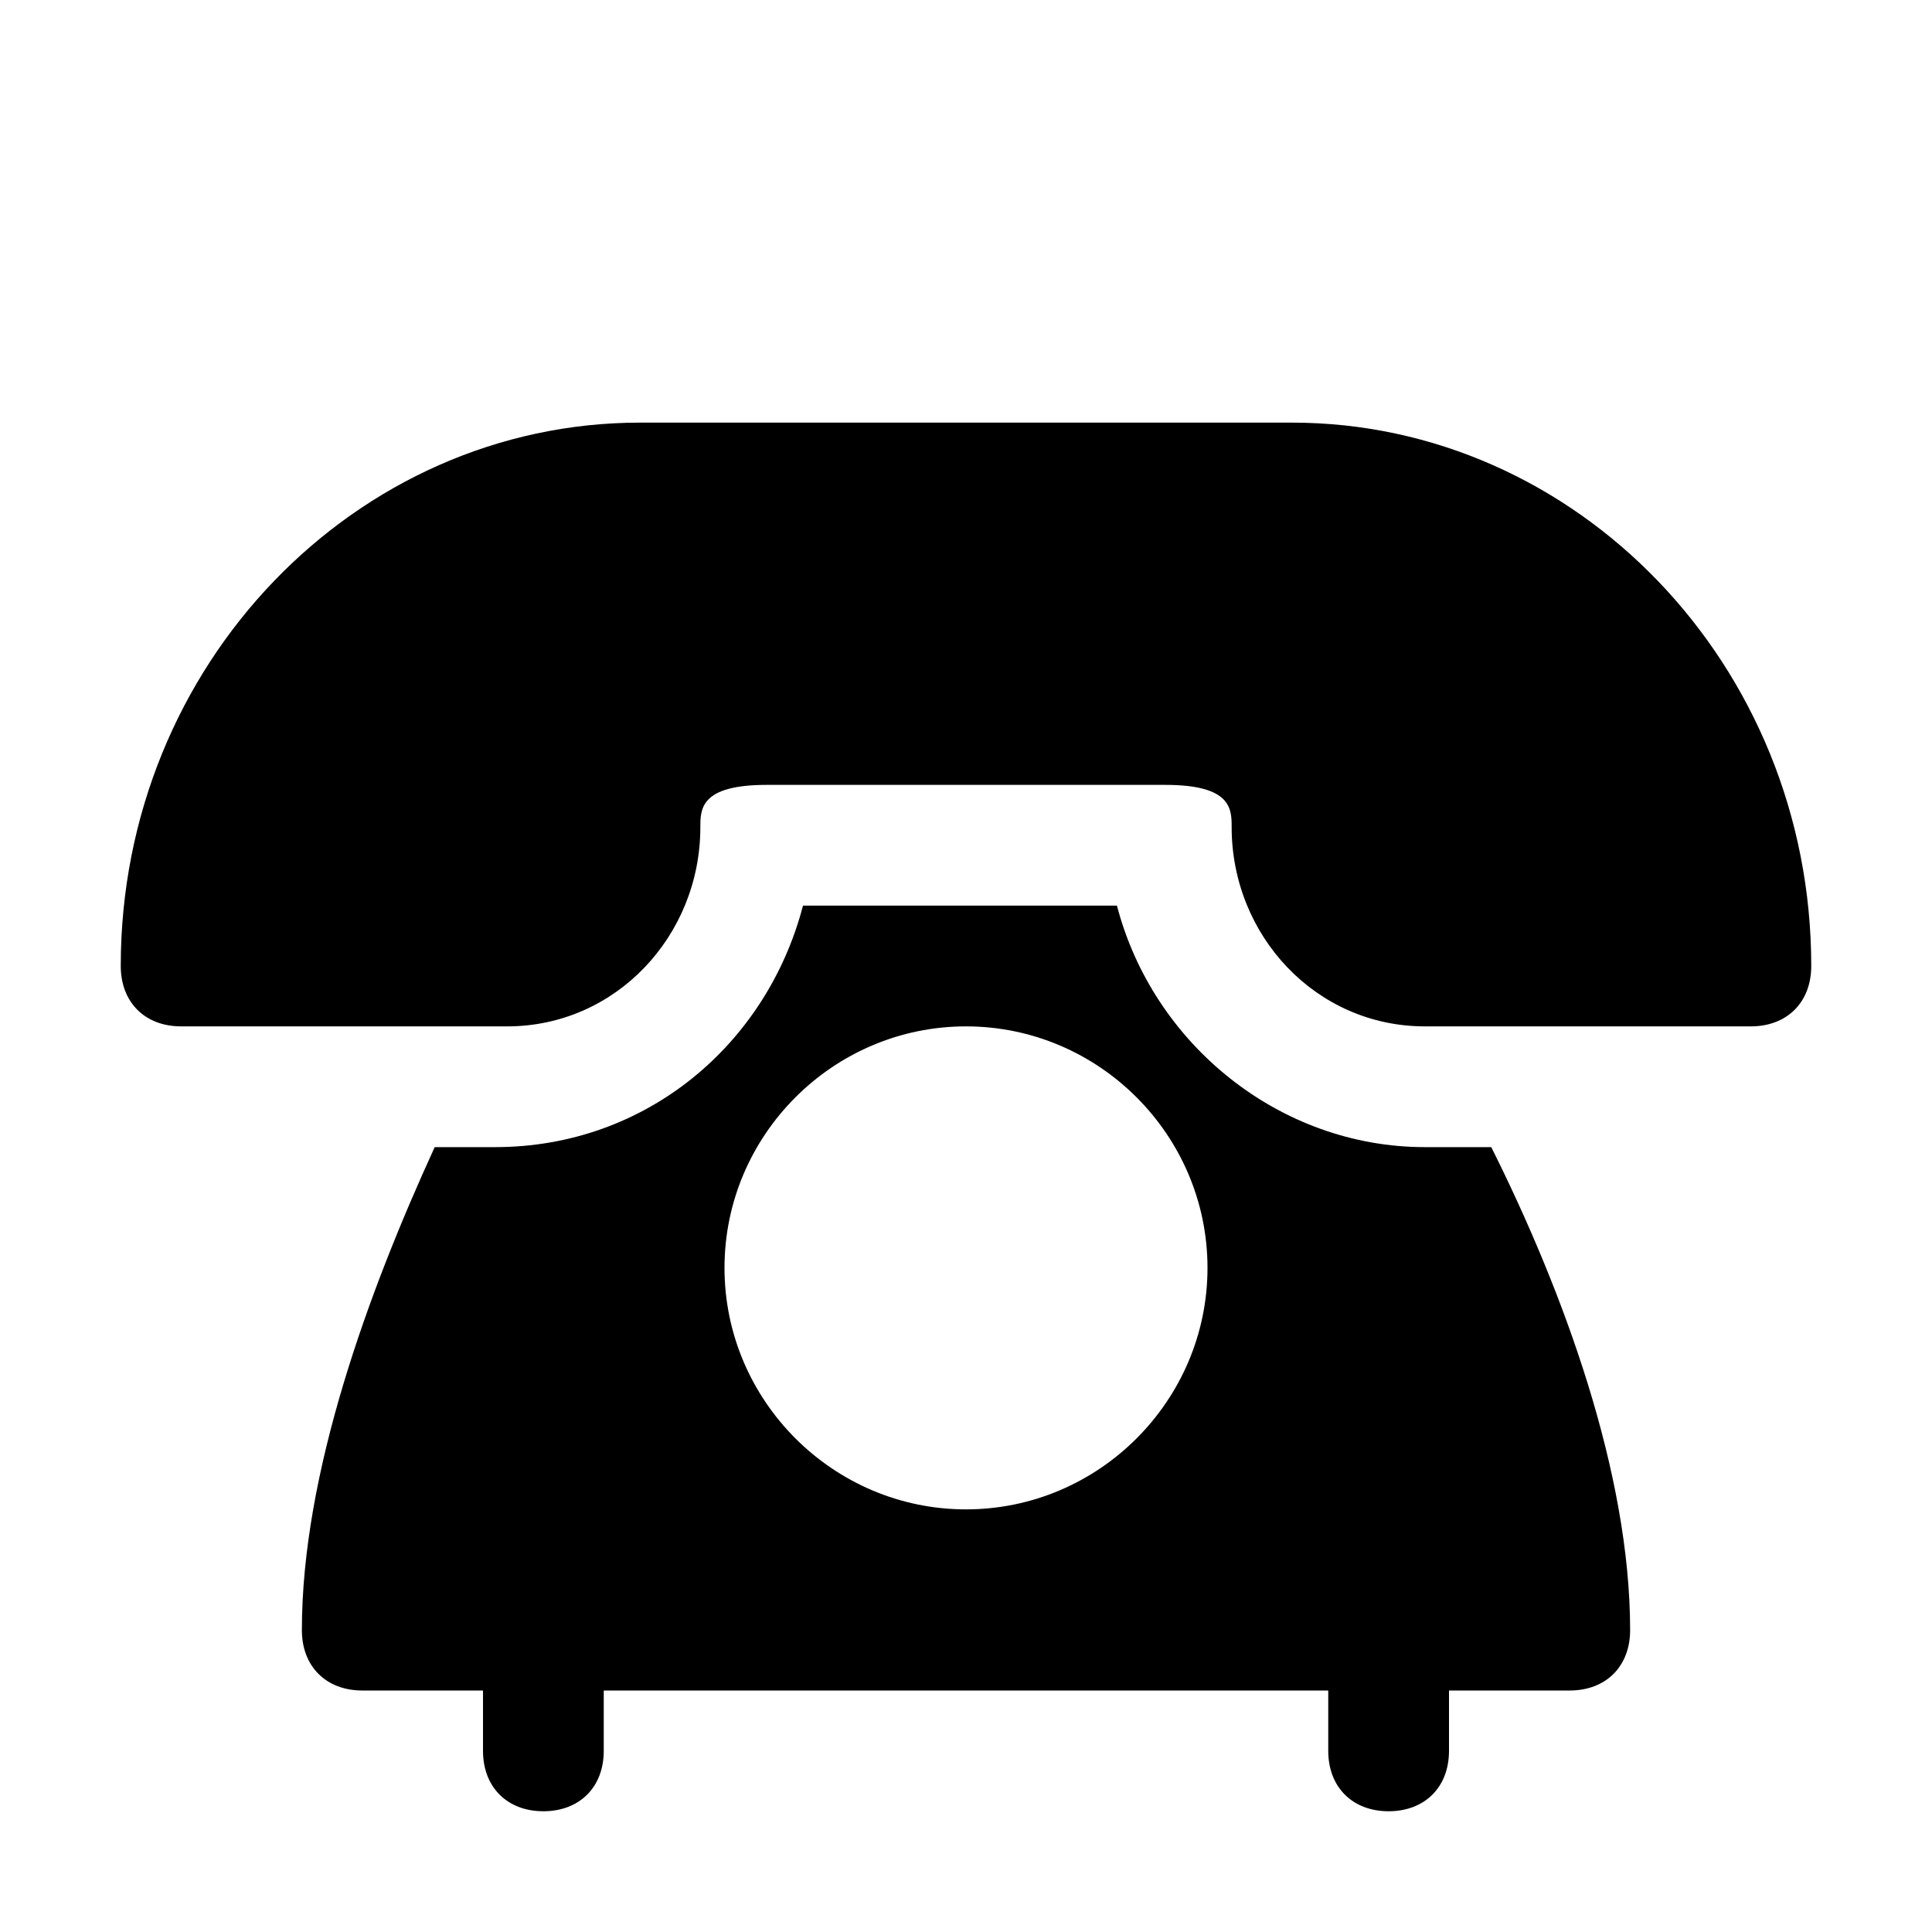
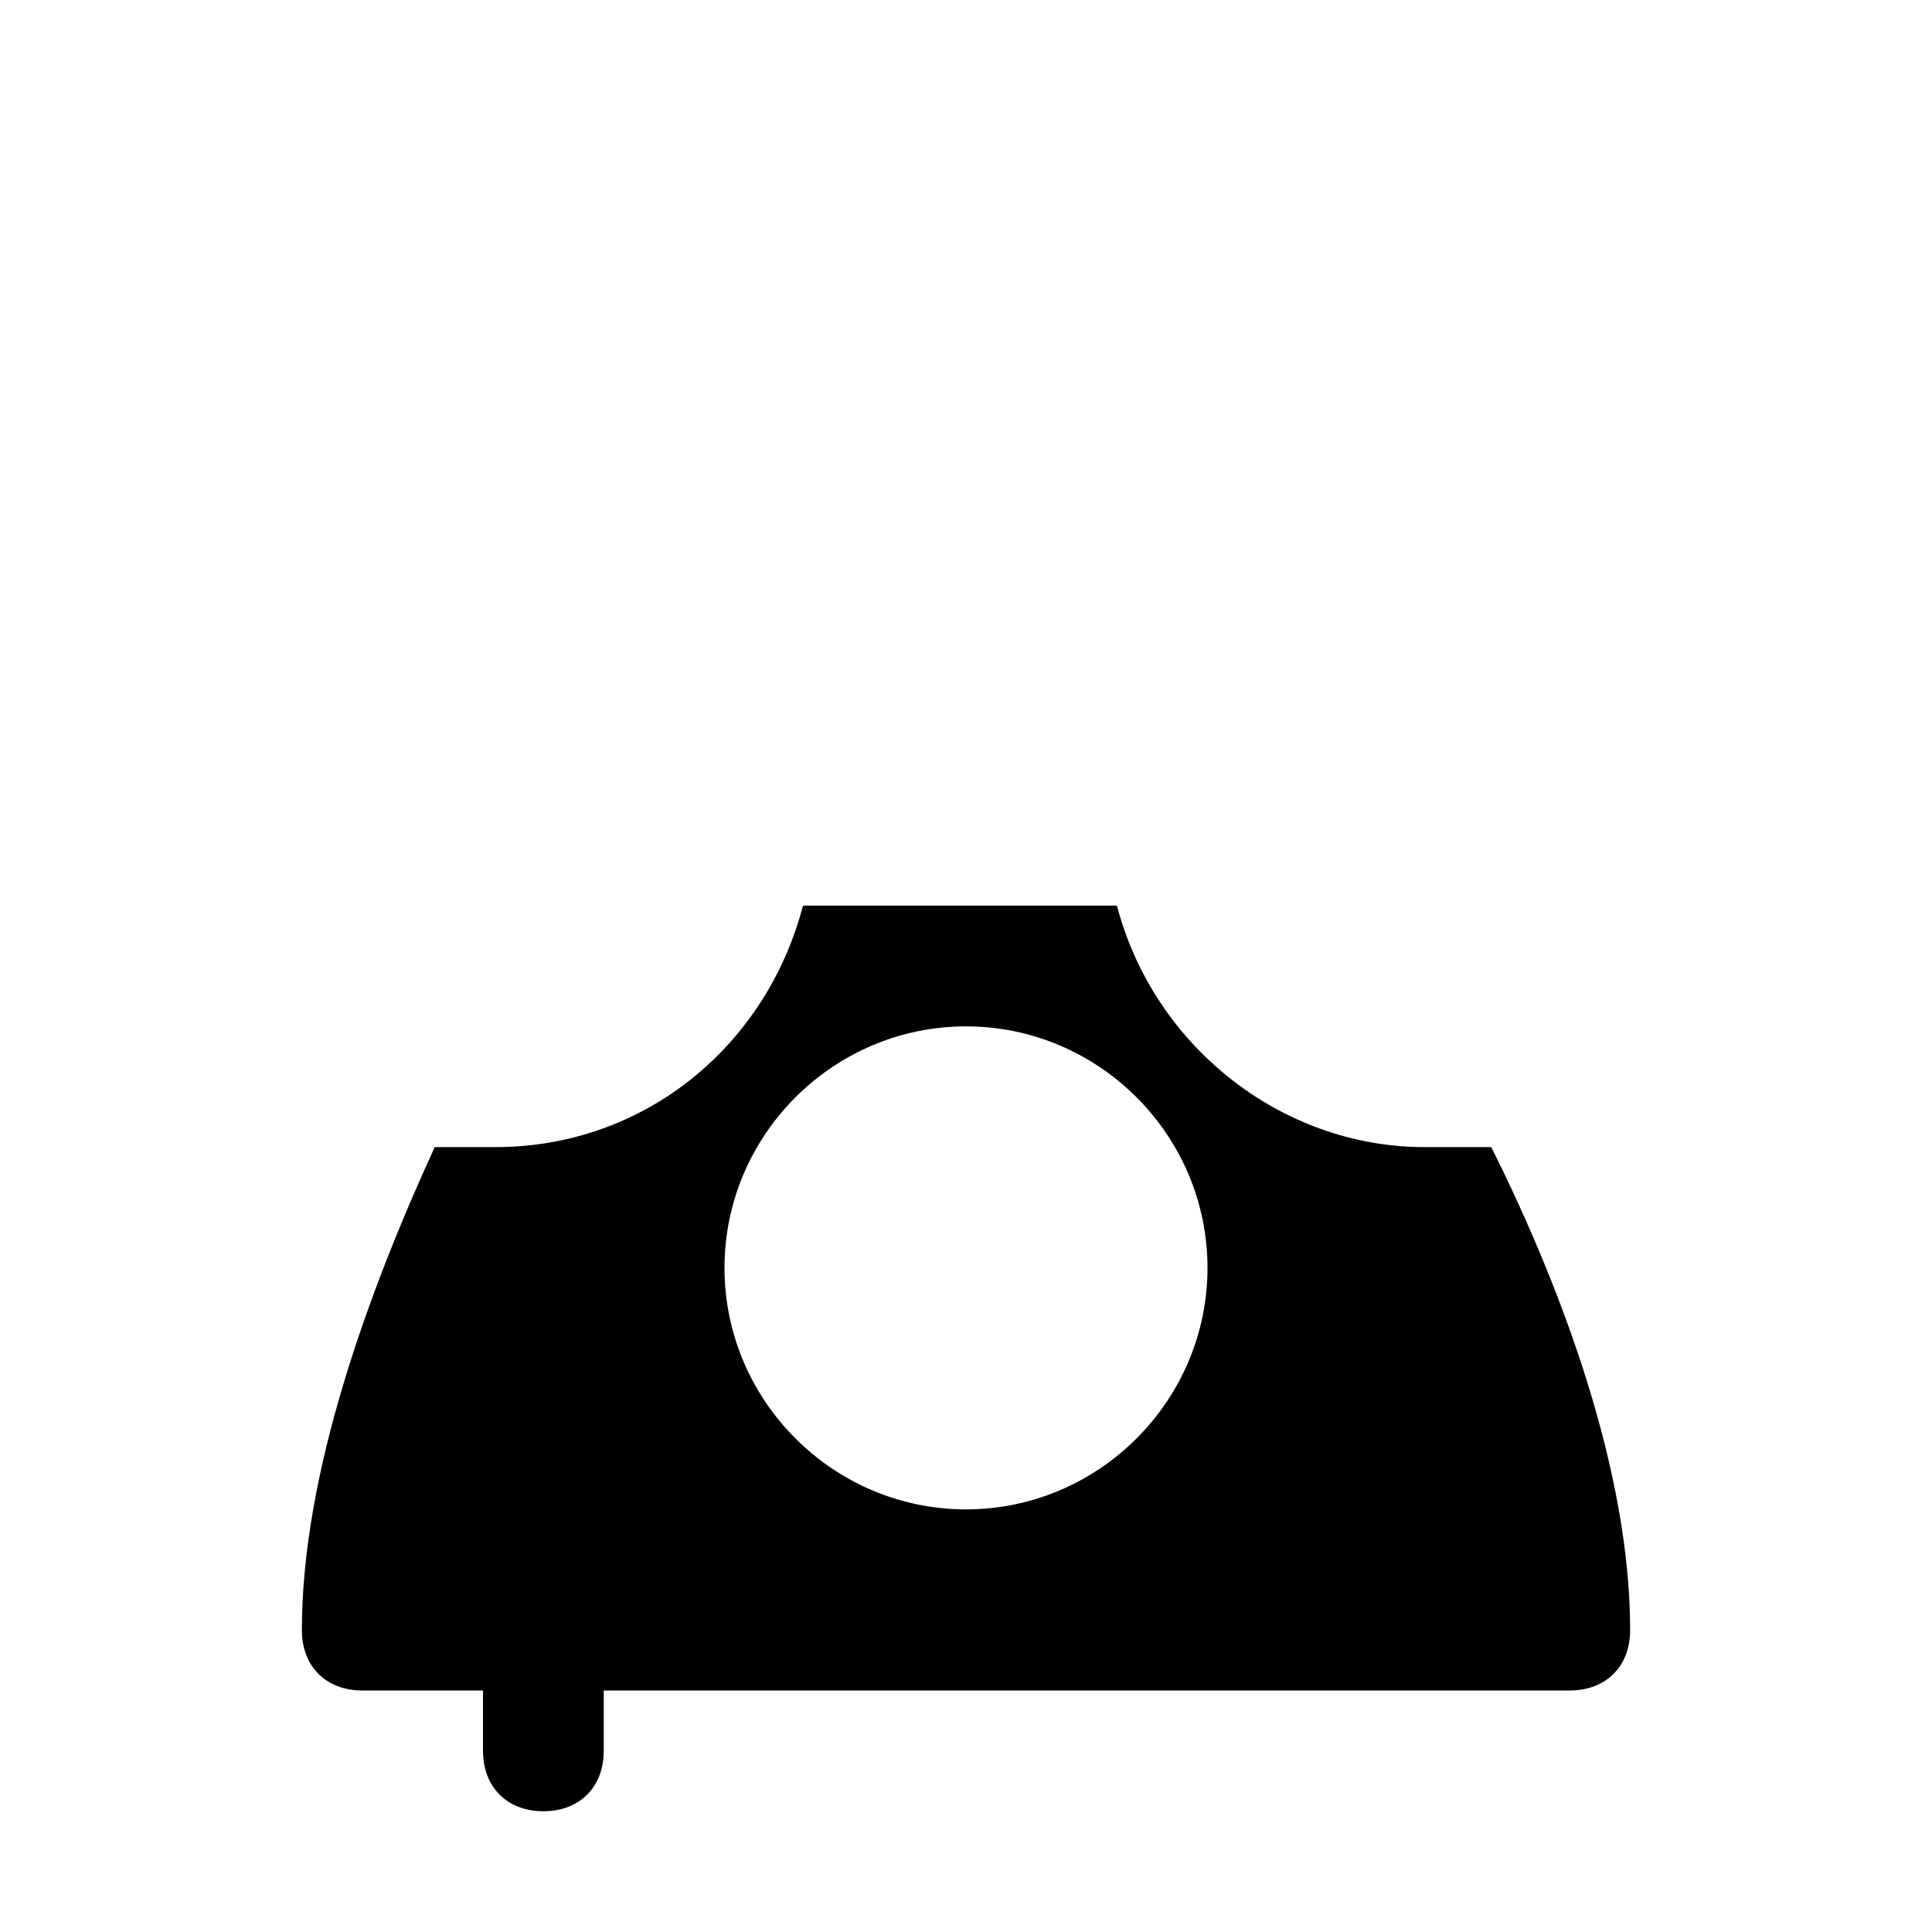
<svg xmlns="http://www.w3.org/2000/svg" fill="#000000" height="800px" width="800px" version="1.1" id="Icons" viewBox="0 0 32 32" xml:space="preserve">
  <g>
-     <path d="M29,17h-5.4c-1.8,0-3.2-1.5-3.2-3.3c0-0.3,0-0.7-1.1-0.7h-6.6c-1.1,0-1.1,0.4-1.1,0.7c0,1.8-1.4,3.3-3.2,3.3H3   c-0.6,0-1-0.4-1-1c0-5,3.9-9,8.6-9h10.8c4.7,0,8.6,4,8.6,9C30,16.6,29.6,17,29,17z" />
-   </g>
+     </g>
  <path d="M23.6,19c-2.4,0-4.5-1.7-5.1-4h-5.2c-0.6,2.3-2.6,4-5.1,4h-1C6.1,21.4,5,24.4,5,27c0,0.6,0.4,1,1,1h20c0.6,0,1-0.4,1-1  c0-2.6-1.1-5.6-2.3-8H23.6z M16,25c-2.2,0-4-1.8-4-4s1.8-4,4-4s4,1.8,4,4S18.2,25,16,25z" />
-   <path d="M23,30c-0.6,0-1-0.4-1-1v-2c0-0.6,0.4-1,1-1s1,0.4,1,1v2C24,29.6,23.6,30,23,30z" />
  <path d="M9,30c-0.6,0-1-0.4-1-1v-2c0-0.6,0.4-1,1-1s1,0.4,1,1v2C10,29.6,9.6,30,9,30z" />
</svg>